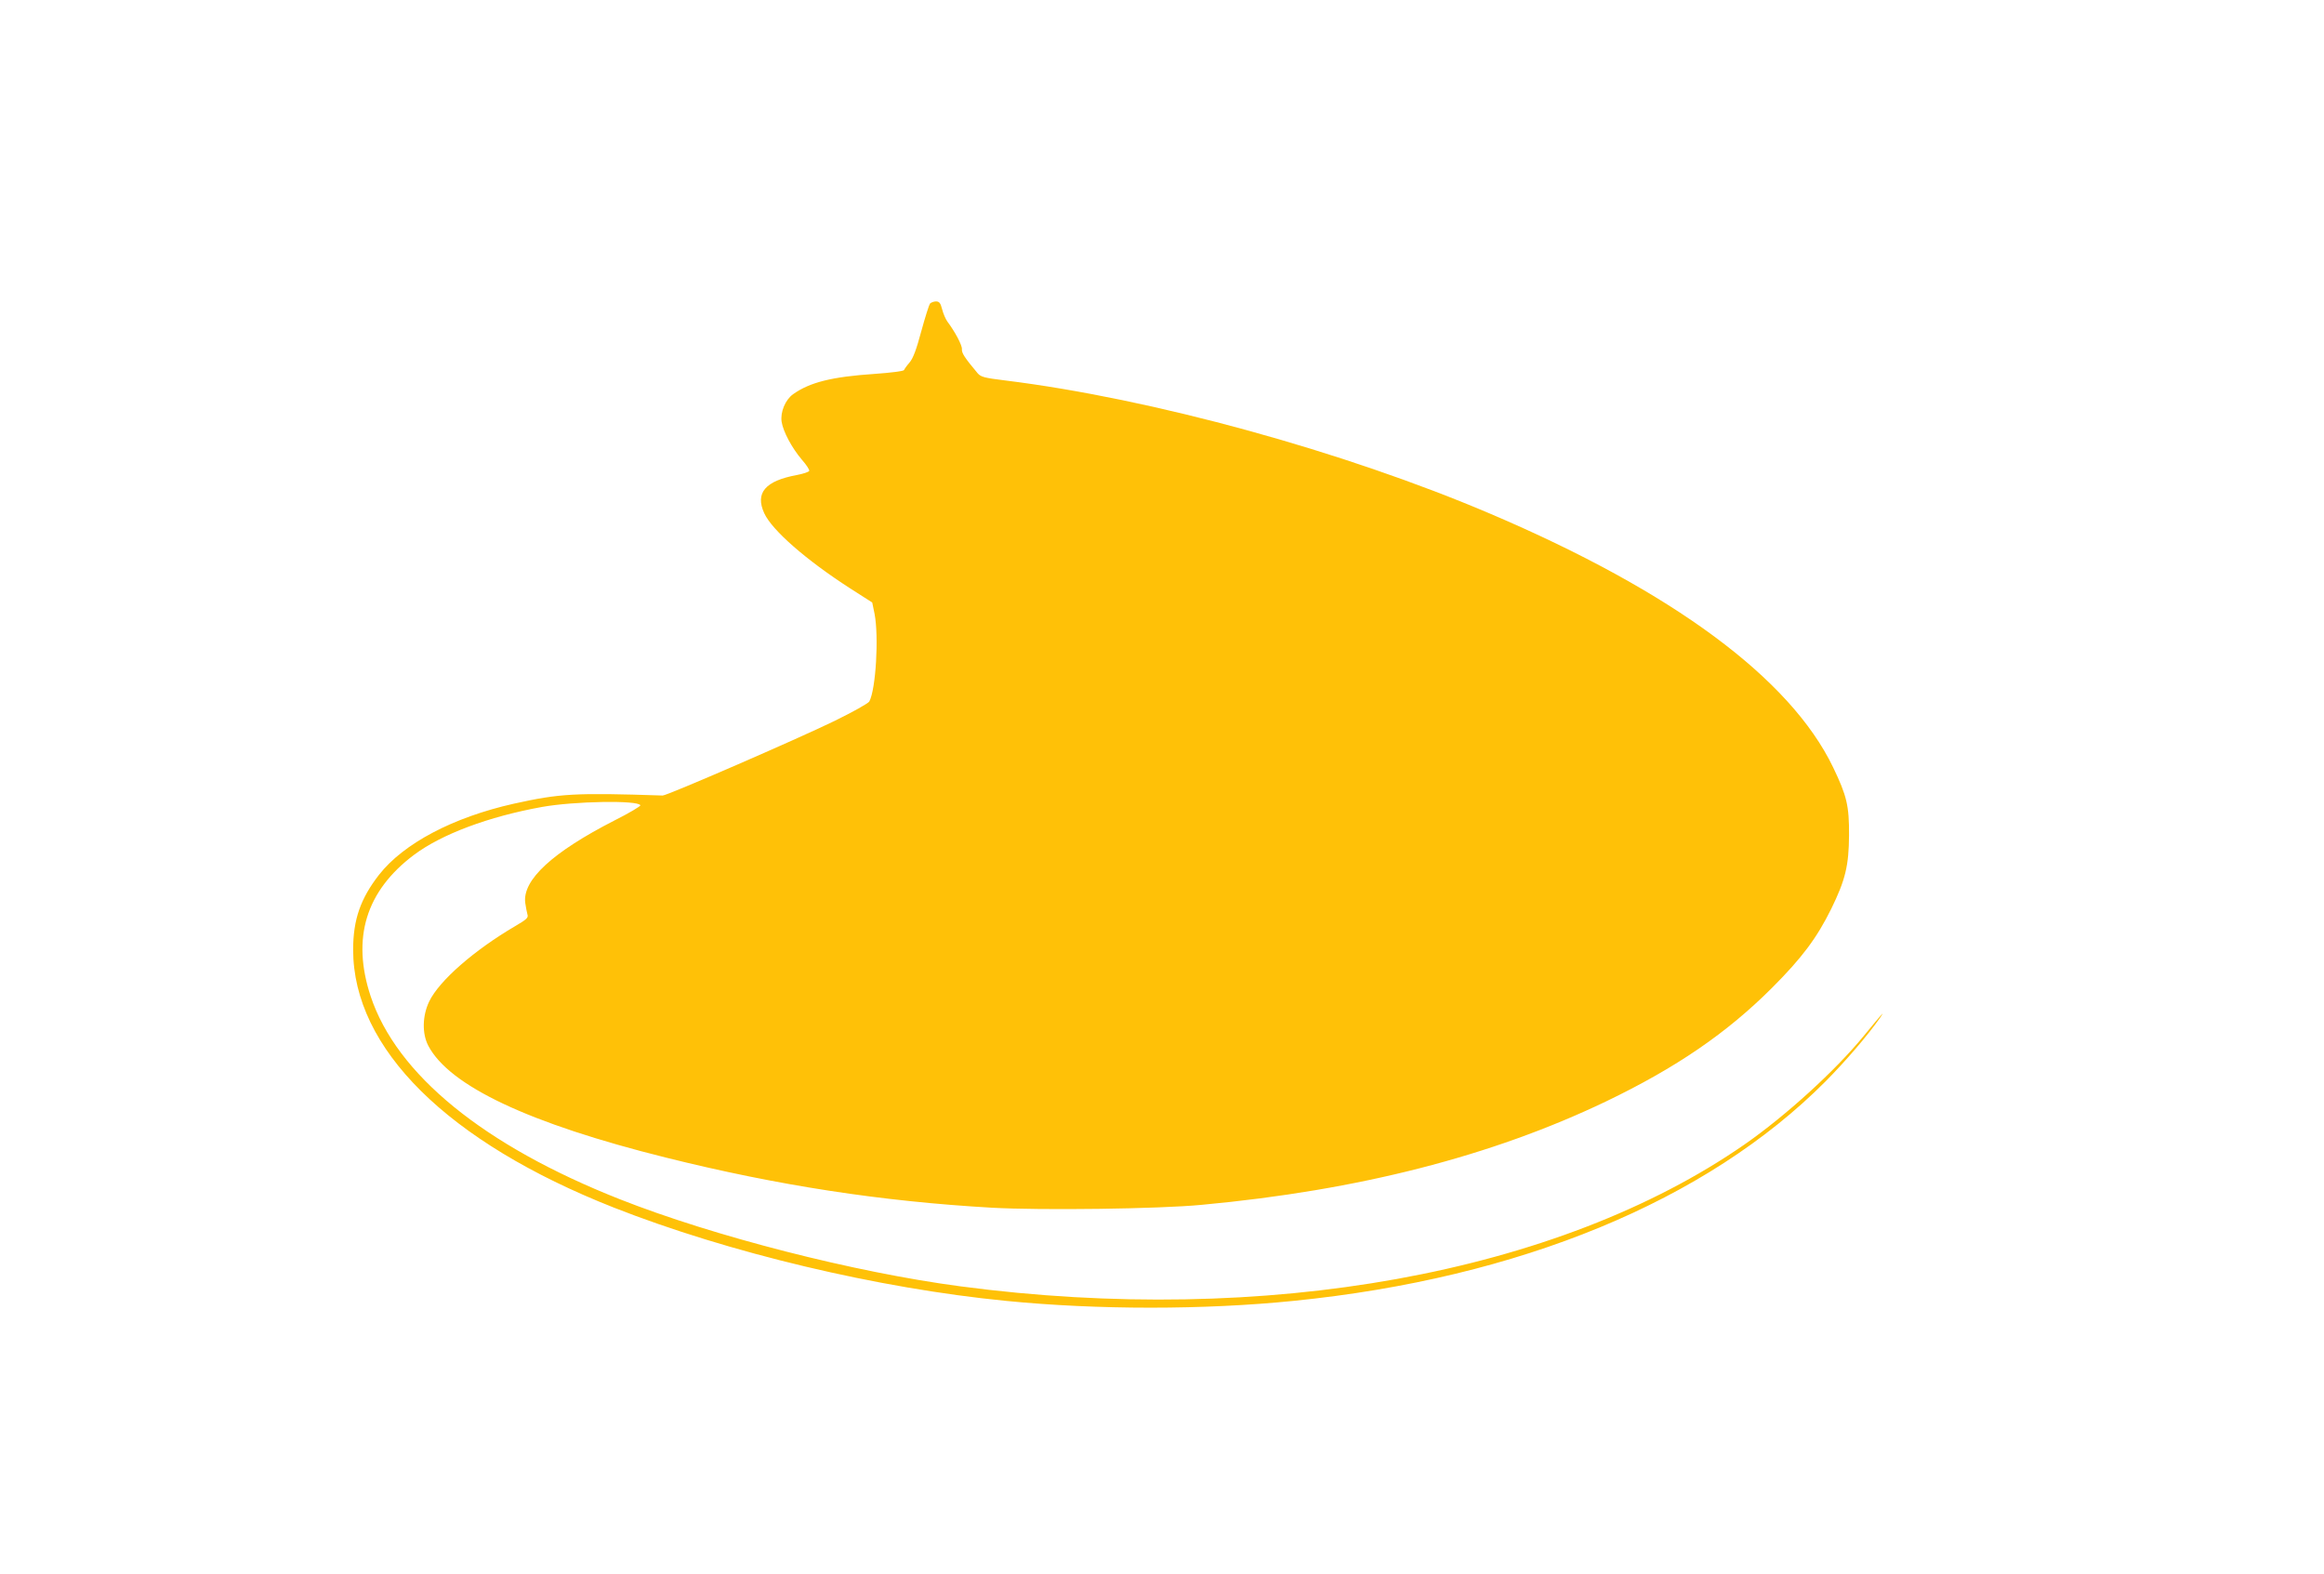
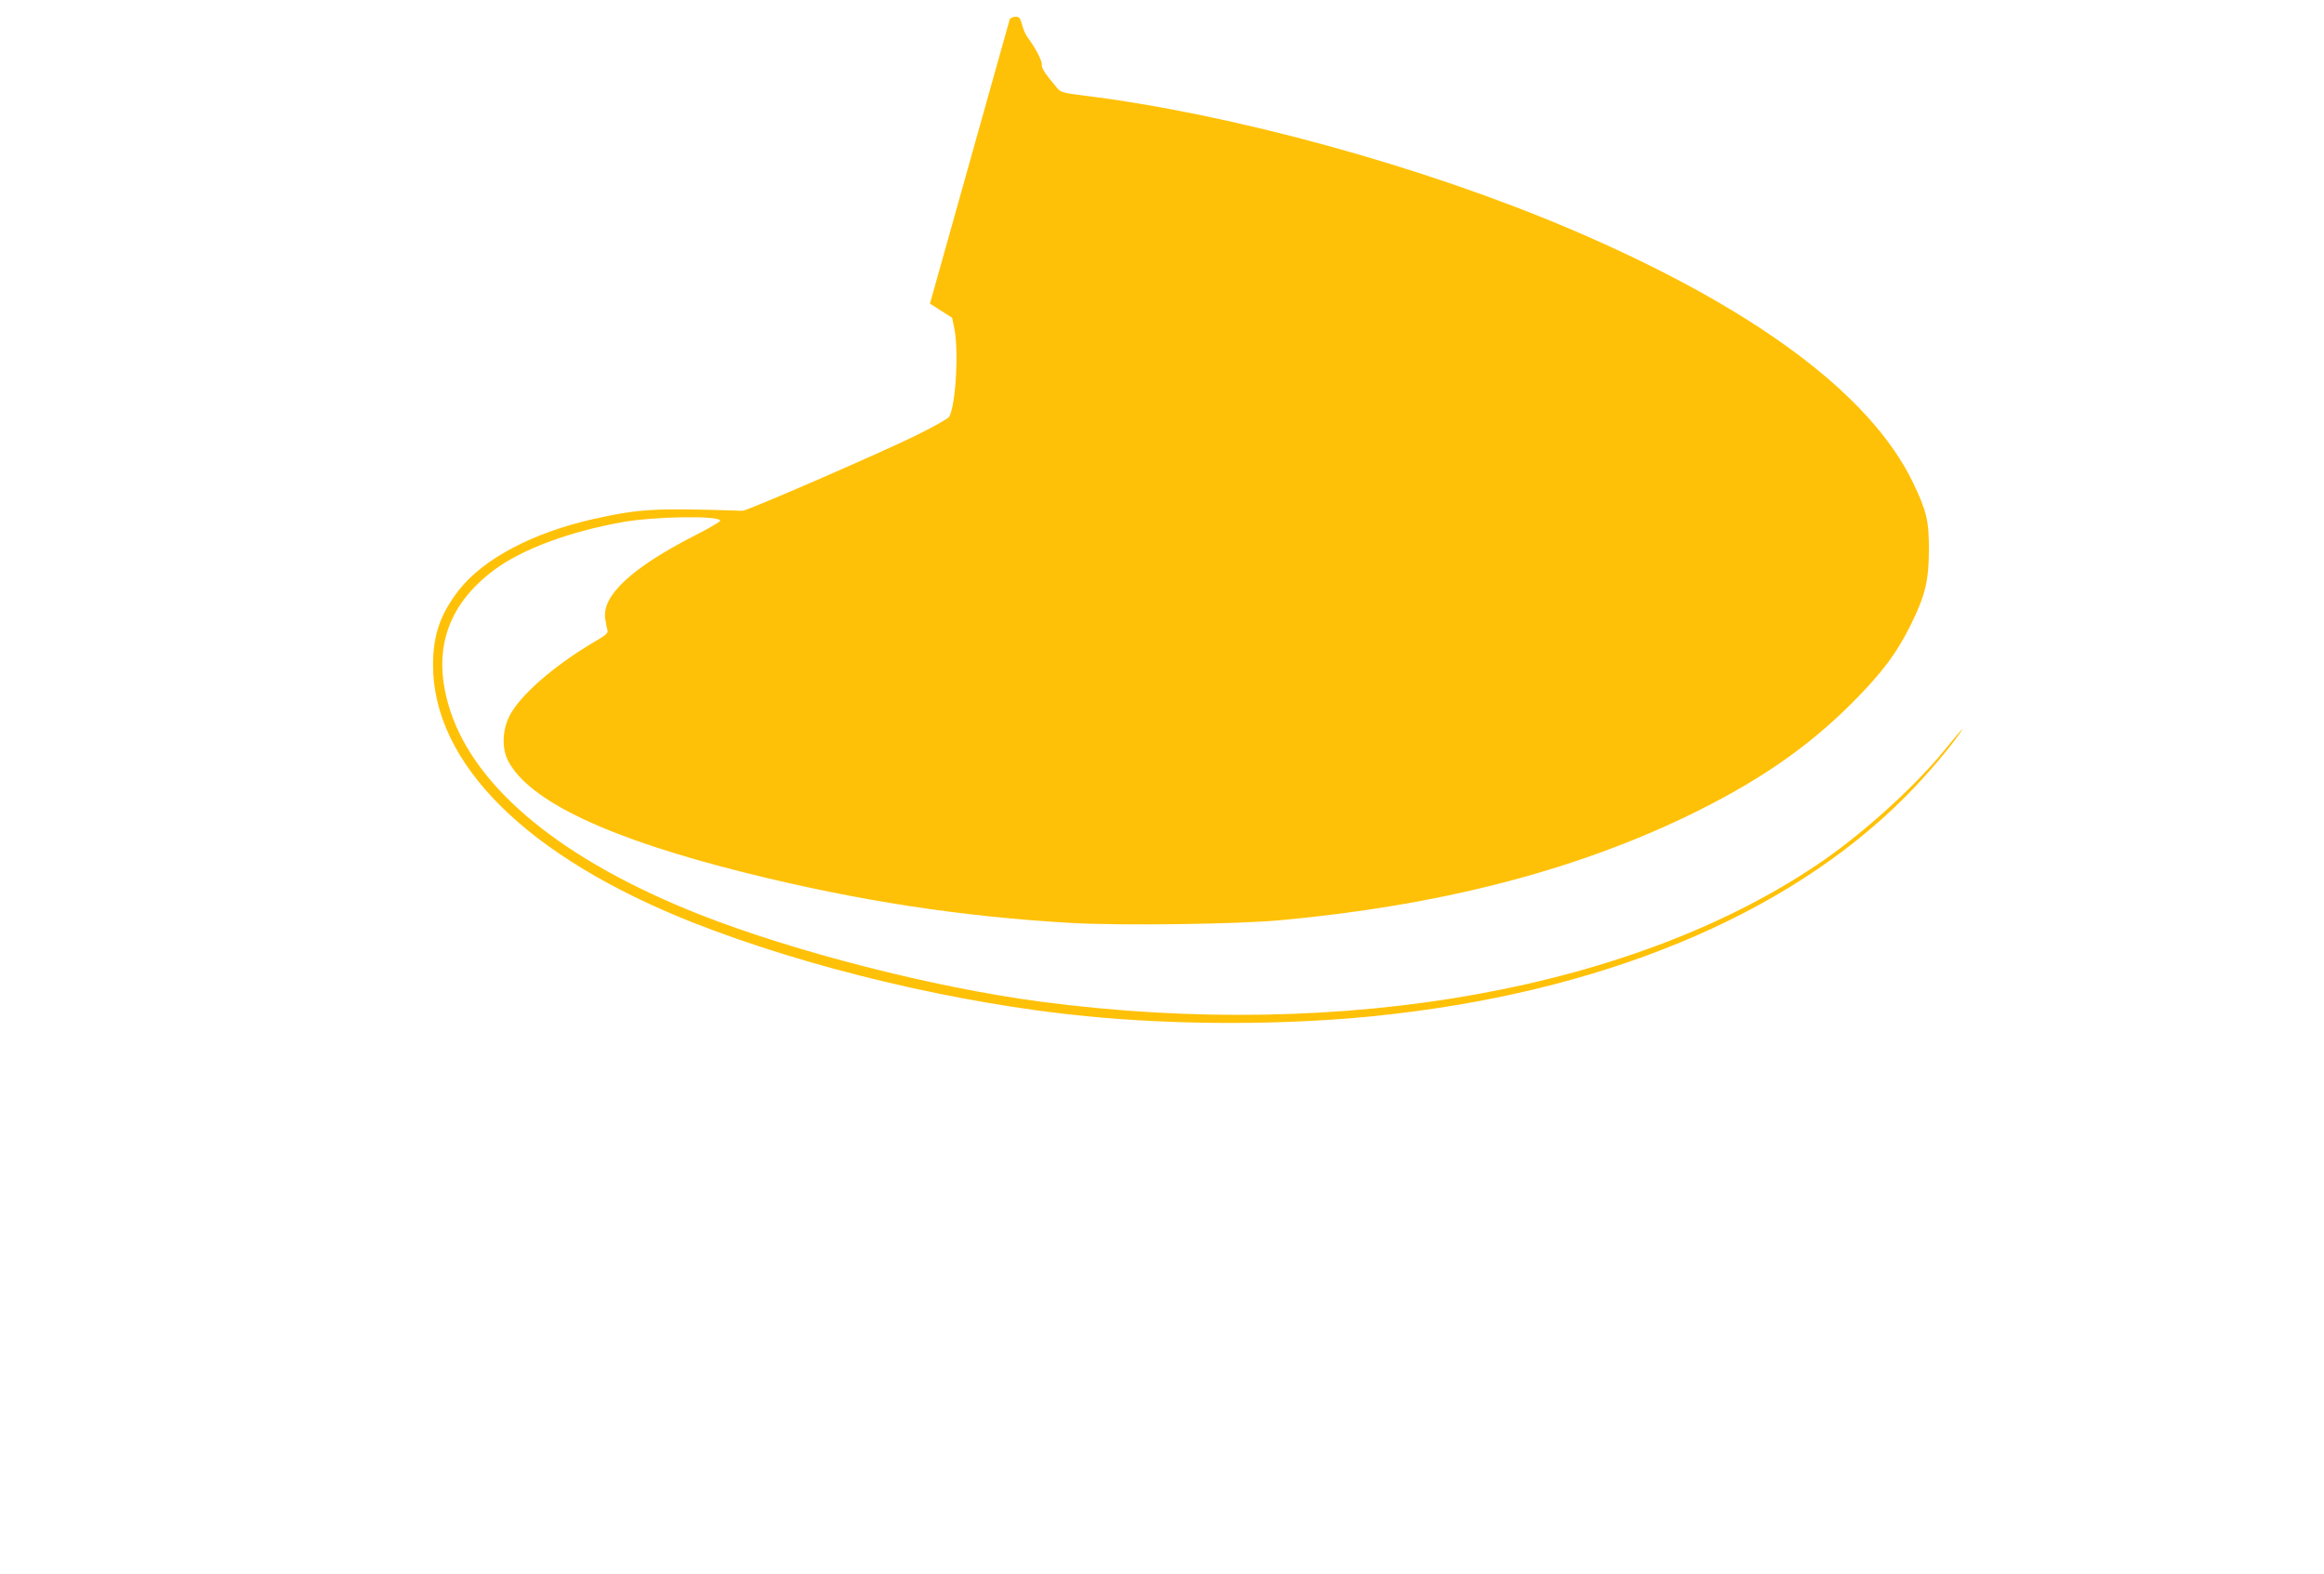
<svg xmlns="http://www.w3.org/2000/svg" version="1.0" width="1280pt" height="867pt" viewBox="0 0 1280 867" preserveAspectRatio="xMidYMid meet">
  <g transform="translate(0,867) scale(0.1,-0.1)" fill="#ffc107" stroke="none">
-     <path d="M5122 6998 c-5 -7 -27 -76 -48 -153 -27 -101 -45 -149 -65 -172 -15 -17 -28 -36 -30 -41 -2 -6 -75 -15 -161 -21 -236 -16 -357 -46 -450 -112 -43 -31 -71 -99 -63 -152 9 -55 56 -143 111 -208 25 -28 43 -56 41 -62 -2 -6 -32 -16 -68 -23 -174 -32 -231 -98 -180 -210 43 -94 231 -258 473 -414 l122 -78 13 -63 c24 -127 7 -415 -29 -482 -5 -10 -91 -58 -191 -107 -203 -99 -924 -412 -947 -411 -486 16 -566 11 -820 -45 -334 -75 -606 -218 -742 -391 -102 -131 -143 -247 -143 -413 0 -544 520 -1059 1435 -1420 633 -249 1456 -445 2160 -514 505 -50 1091 -50 1585 0 1244 125 2274 550 2930 1209 111 112 232 253 300 350 32 47 11 23 -90 -100 -157 -192 -430 -440 -657 -598 -1025 -711 -2640 -1003 -4318 -781 -583 77 -1358 275 -1877 480 -749 296 -1229 687 -1372 1119 -105 319 -26 578 239 777 152 114 411 211 705 264 178 32 532 38 542 9 1 -5 -62 -43 -142 -83 -342 -175 -509 -328 -492 -455 3 -23 9 -51 12 -63 6 -18 -4 -27 -67 -64 -227 -133 -419 -301 -474 -415 -38 -79 -40 -177 -5 -244 116 -221 554 -428 1309 -616 618 -154 1185 -241 1795 -276 270 -15 920 -7 1157 16 863 80 1596 268 2225 569 387 186 666 377 915 626 165 165 247 275 326 435 78 159 97 239 98 405 1 162 -12 217 -88 375 -236 489 -882 967 -1886 1395 -812 346 -1866 635 -2675 735 -114 14 -132 19 -150 39 -72 86 -89 112 -87 133 2 21 -38 96 -80 152 -10 14 -23 44 -29 68 -9 35 -16 43 -34 43 -12 0 -27 -6 -33 -12z" />
+     <path d="M5122 6998 l122 -78 13 -63 c24 -127 7 -415 -29 -482 -5 -10 -91 -58 -191 -107 -203 -99 -924 -412 -947 -411 -486 16 -566 11 -820 -45 -334 -75 -606 -218 -742 -391 -102 -131 -143 -247 -143 -413 0 -544 520 -1059 1435 -1420 633 -249 1456 -445 2160 -514 505 -50 1091 -50 1585 0 1244 125 2274 550 2930 1209 111 112 232 253 300 350 32 47 11 23 -90 -100 -157 -192 -430 -440 -657 -598 -1025 -711 -2640 -1003 -4318 -781 -583 77 -1358 275 -1877 480 -749 296 -1229 687 -1372 1119 -105 319 -26 578 239 777 152 114 411 211 705 264 178 32 532 38 542 9 1 -5 -62 -43 -142 -83 -342 -175 -509 -328 -492 -455 3 -23 9 -51 12 -63 6 -18 -4 -27 -67 -64 -227 -133 -419 -301 -474 -415 -38 -79 -40 -177 -5 -244 116 -221 554 -428 1309 -616 618 -154 1185 -241 1795 -276 270 -15 920 -7 1157 16 863 80 1596 268 2225 569 387 186 666 377 915 626 165 165 247 275 326 435 78 159 97 239 98 405 1 162 -12 217 -88 375 -236 489 -882 967 -1886 1395 -812 346 -1866 635 -2675 735 -114 14 -132 19 -150 39 -72 86 -89 112 -87 133 2 21 -38 96 -80 152 -10 14 -23 44 -29 68 -9 35 -16 43 -34 43 -12 0 -27 -6 -33 -12z" />
  </g>
</svg>